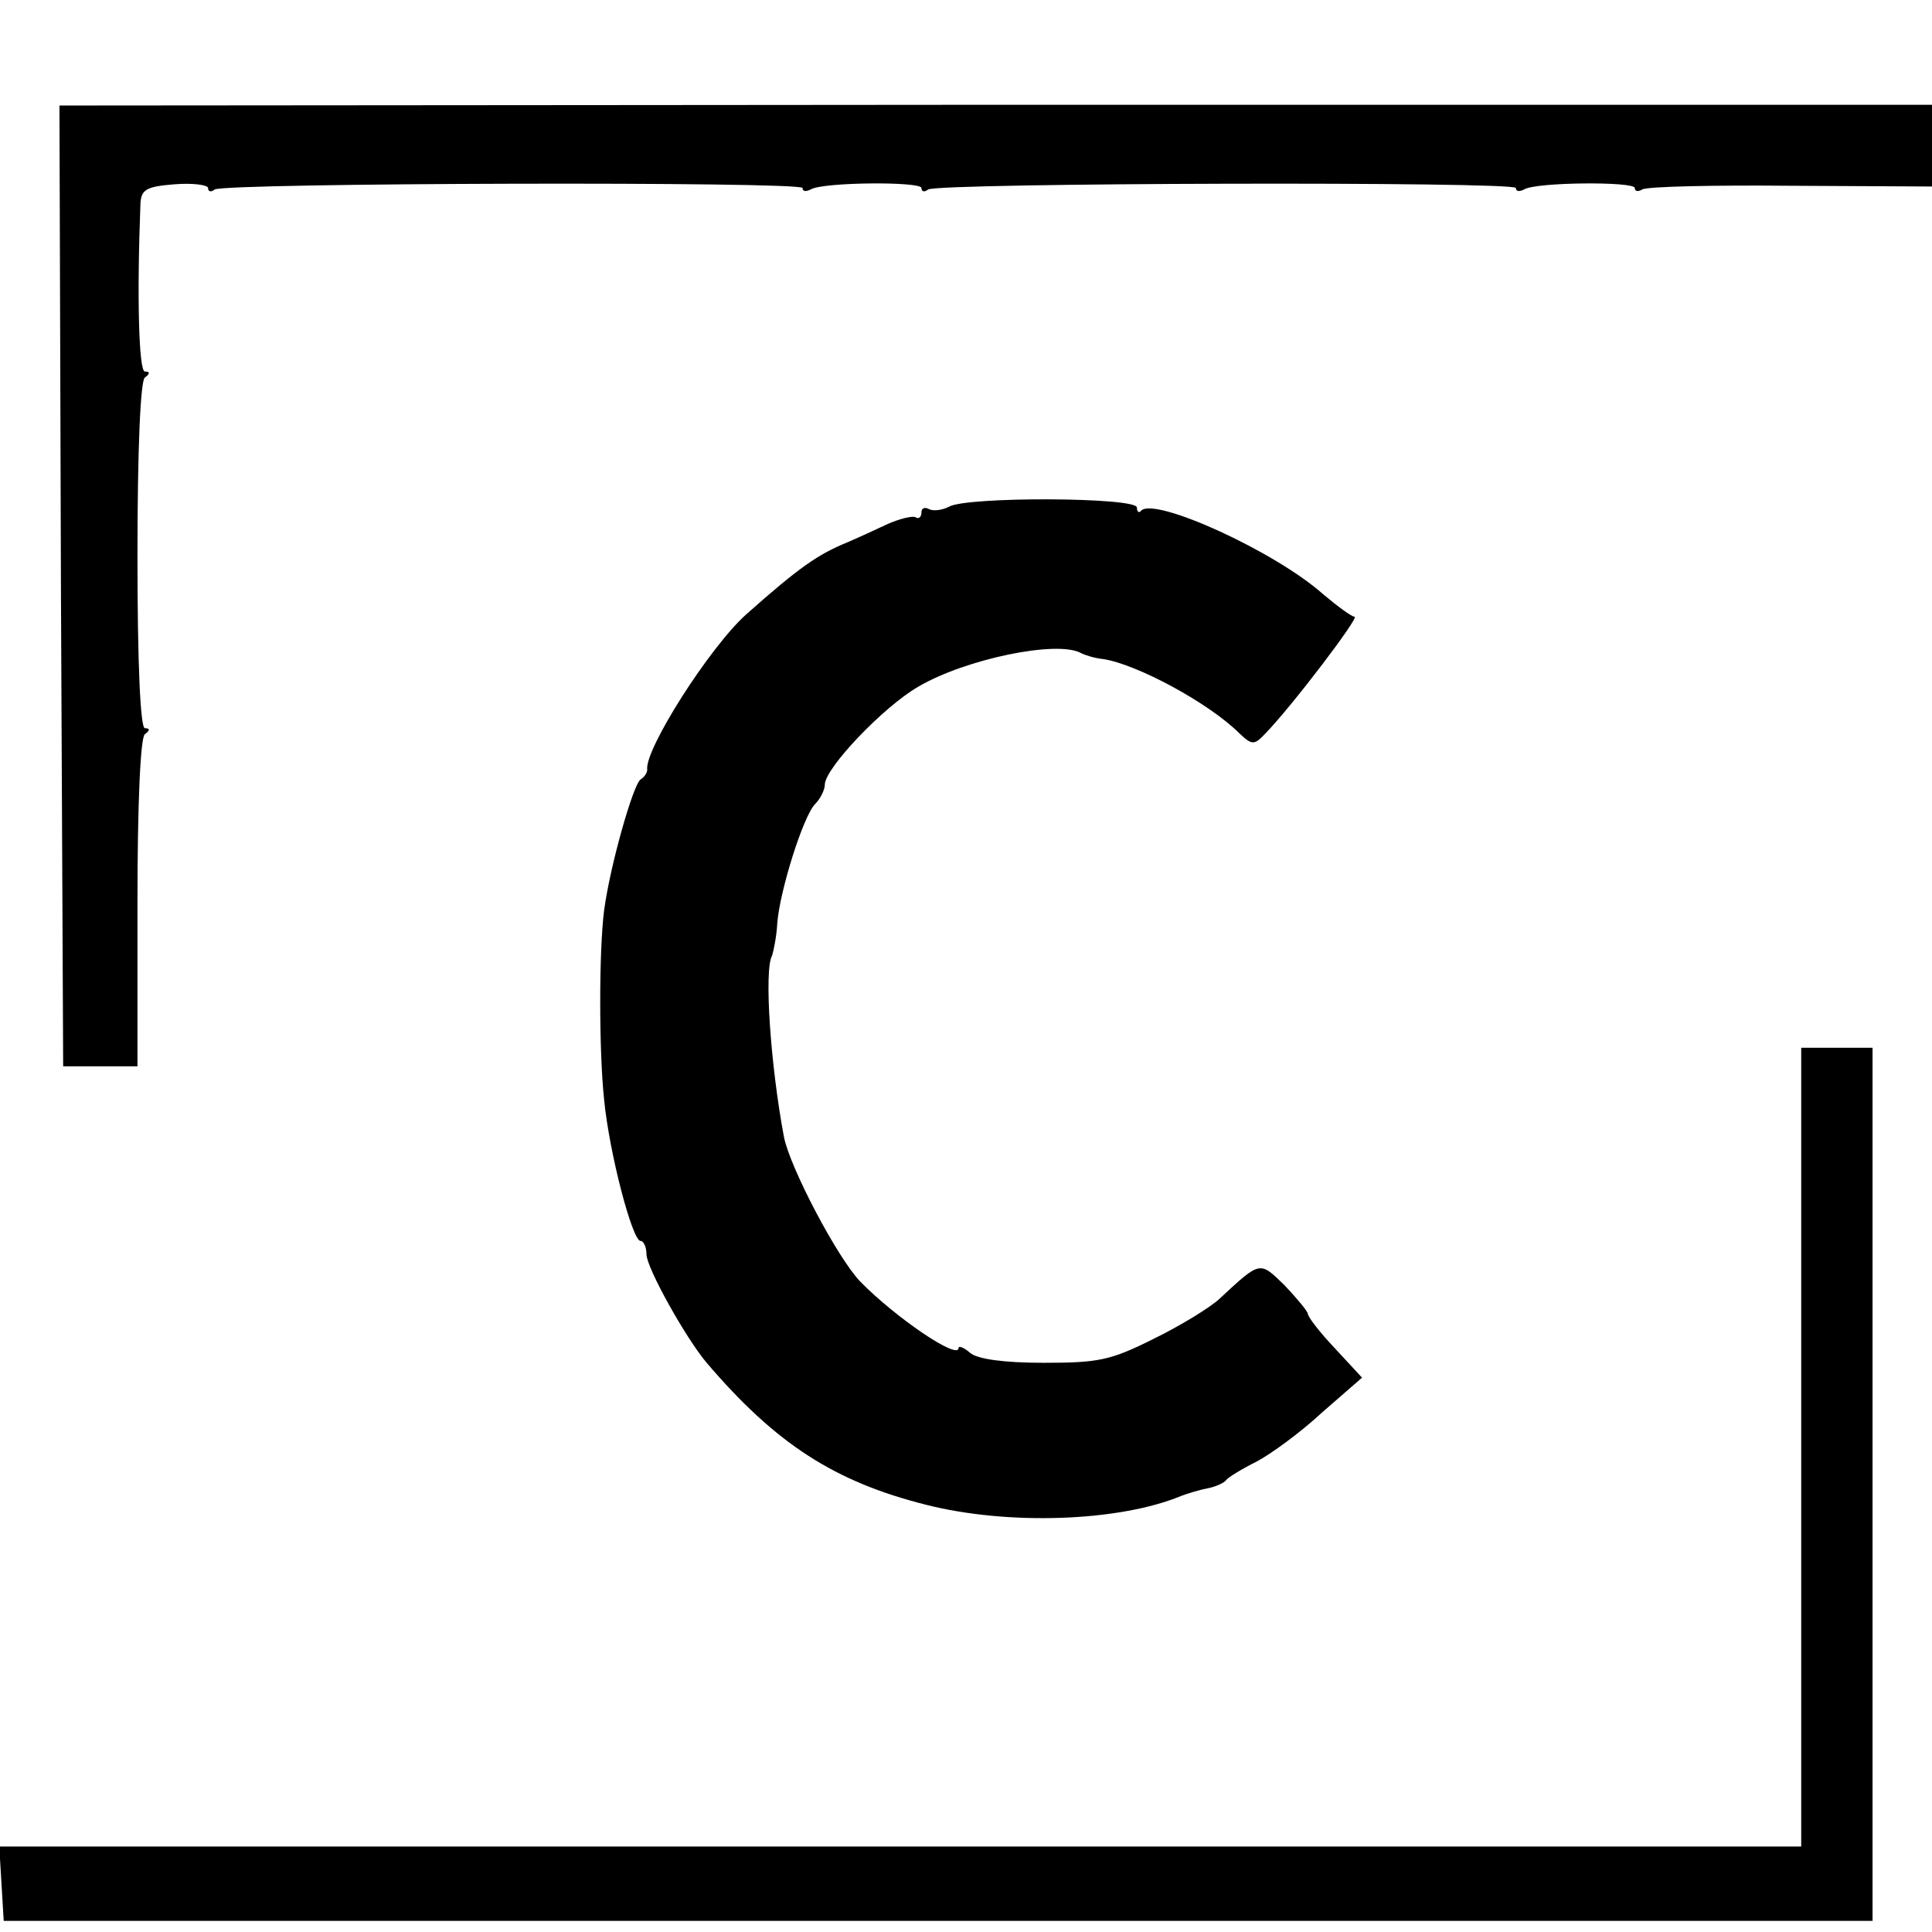
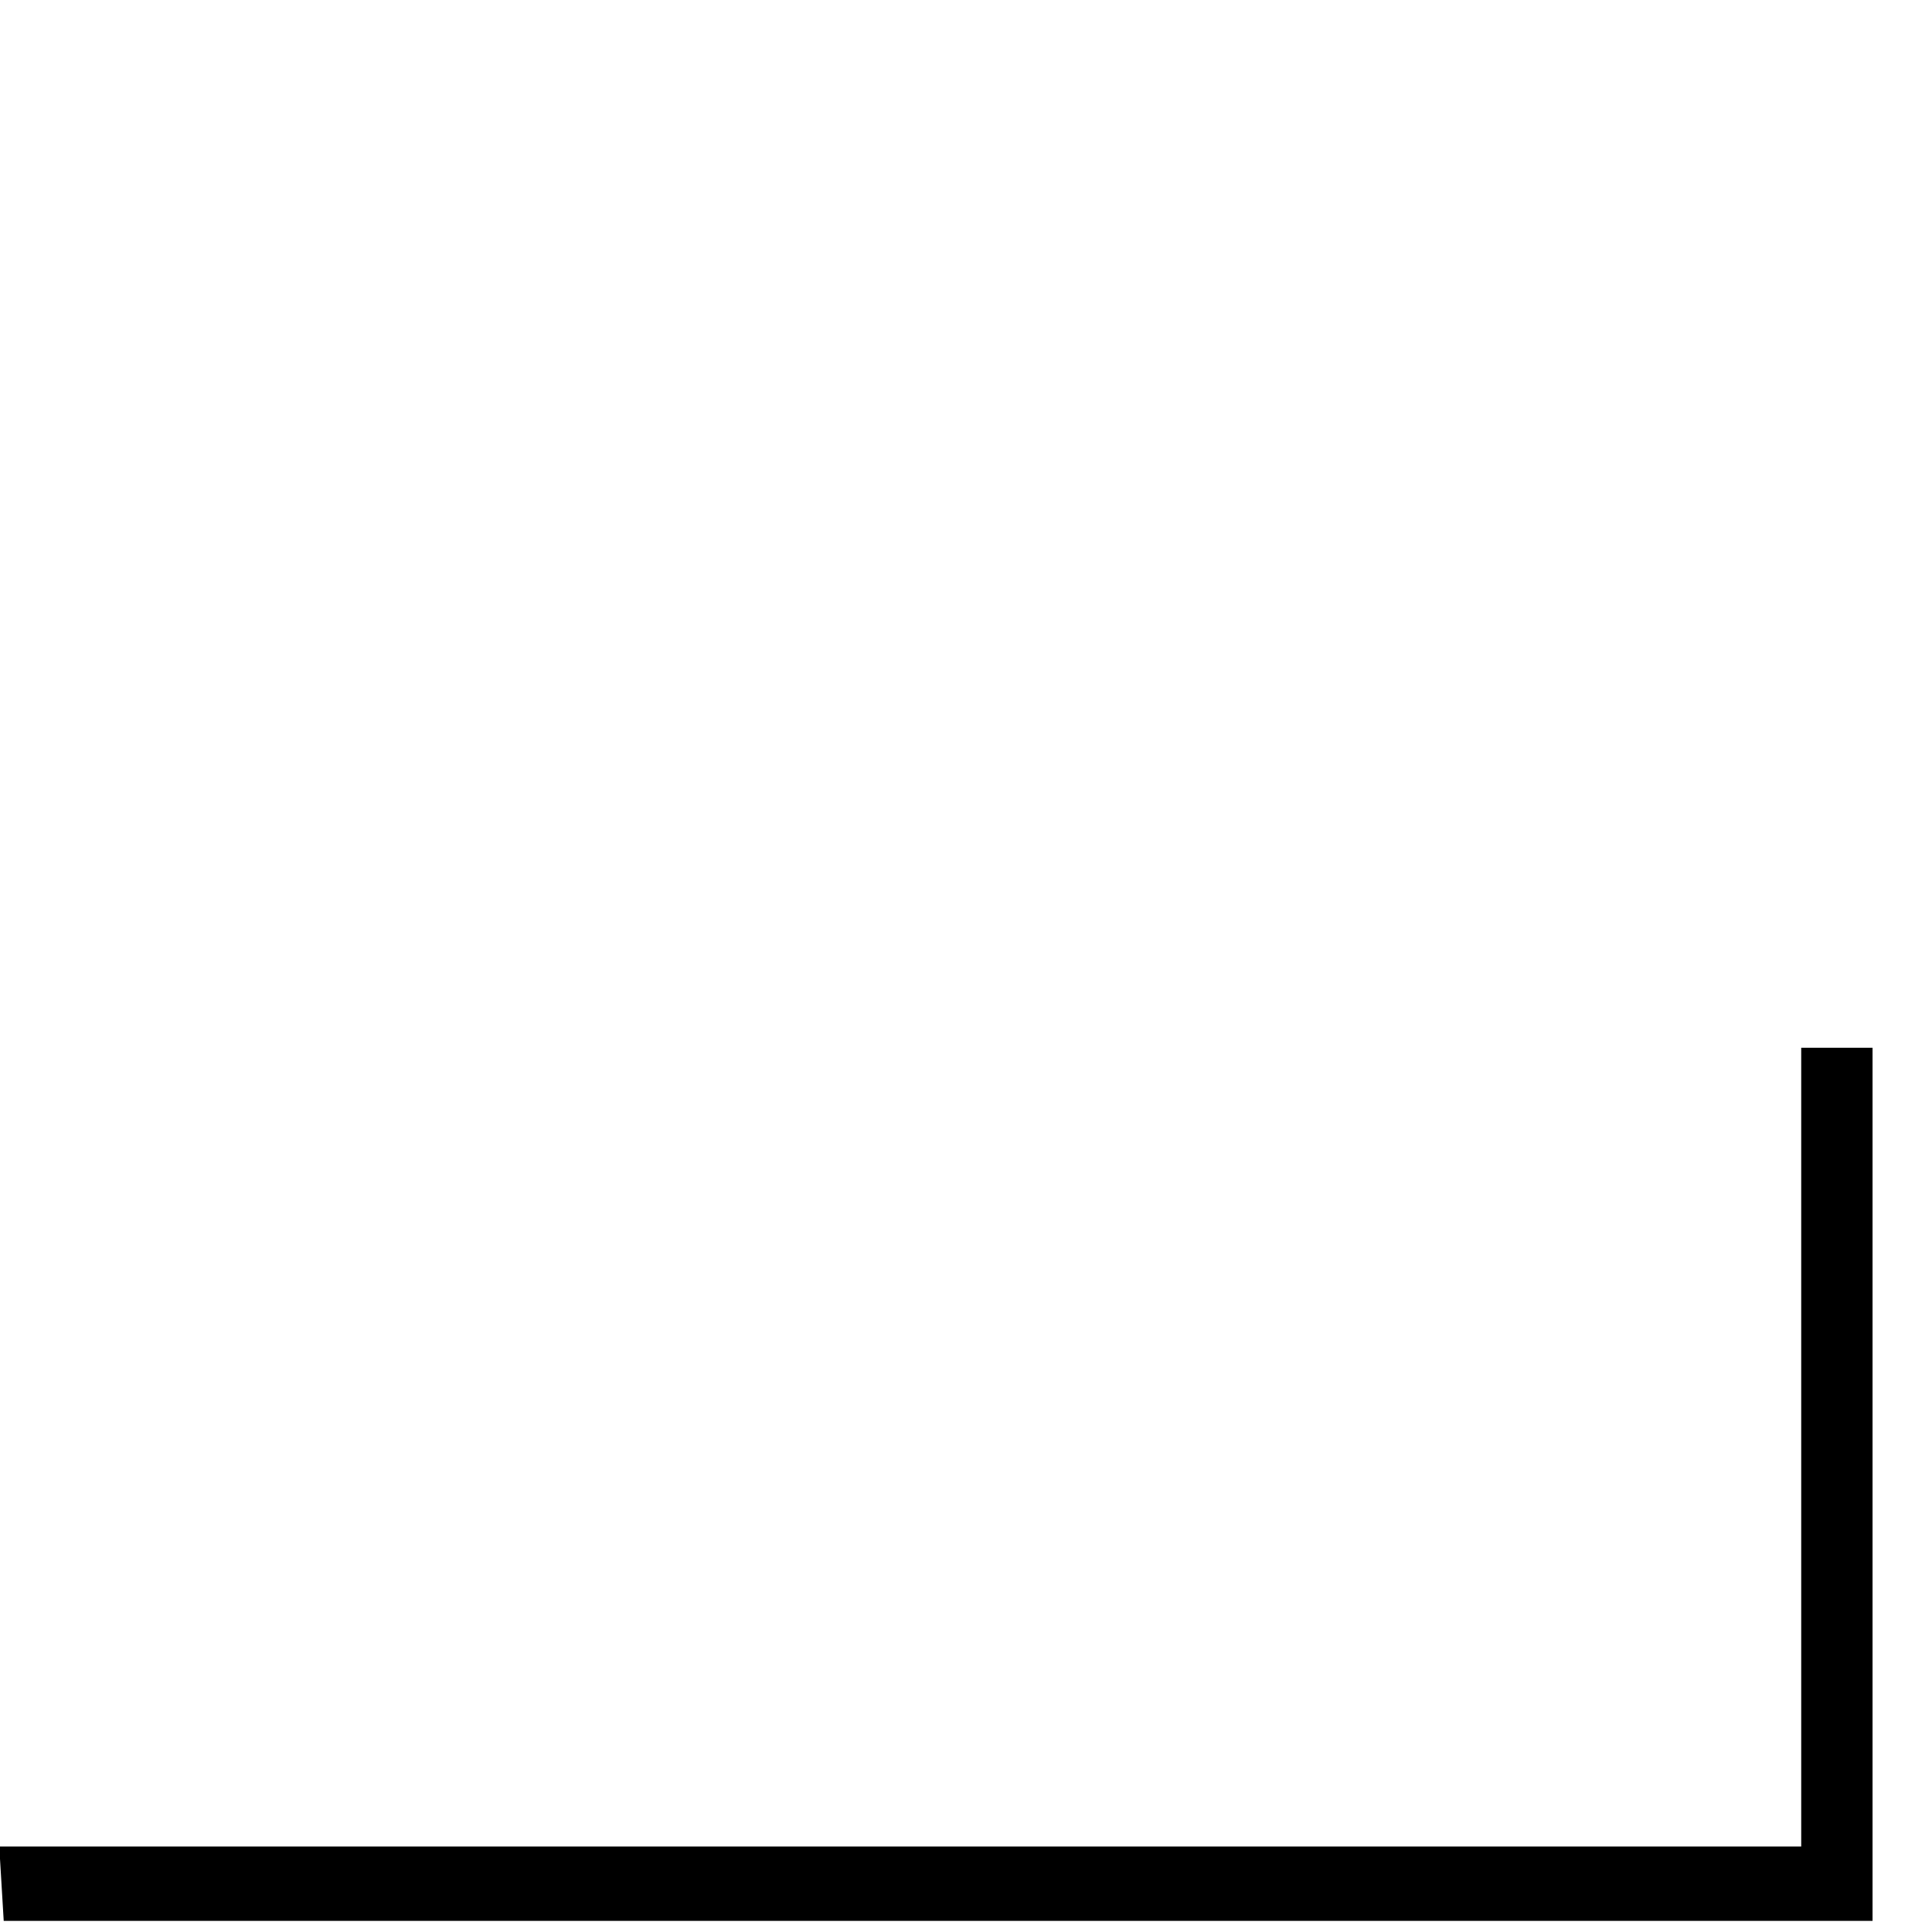
<svg xmlns="http://www.w3.org/2000/svg" version="1.0" width="260pt" height="260pt" viewBox="0 0 260 260" preserveAspectRatio="xMidYMid meet">
  <g transform="translate(0,260) scale(0.1,-0.1)" fill="#000000" stroke="none">
-     <path d="M82 1812 l3 -647 50 0 50 0 0 220 c0 135 4 223 10 227 7 5 7 8 0 8 -6 0 -10 84 -10 232 0 144 4 236 10 240 7 5 7 8 0 8 -8 0 -11 96 -6 226 1 19 8 23 46 26 25 2 45 -1 45 -5 0 -5 4 -6 9 -2 15 9 791 11 791 2 0 -5 5 -5 11 -2 15 10 149 11 149 2 0 -5 4 -6 9 -2 15 9 791 11 791 2 0 -5 5 -5 11 -2 15 10 149 11 149 2 0 -5 5 -5 10 -2 6 4 96 6 200 5 l190 -1 0 55 0 55 -1260 0 -1260 -1 2 -646z" />
-     <path d="M1277 1918 c-10 -5 -22 -6 -27 -3 -6 3 -10 1 -10 -5 0 -6 -4 -9 -8 -6 -4 2 -21 -2 -37 -9 -17 -8 -41 -19 -55 -25 -39 -16 -64 -33 -136 -97 -49 -44 -137 -182 -133 -209 0 -4 -4 -10 -9 -13 -10 -7 -41 -116 -49 -176 -7 -55 -7 -189 0 -255 7 -72 38 -190 49 -190 4 0 8 -8 8 -18 0 -18 53 -113 81 -146 93 -109 172 -160 295 -191 110 -28 260 -23 344 12 8 3 24 8 35 10 10 2 22 7 25 11 3 4 21 15 41 25 19 10 59 39 88 66 l54 47 -37 40 c-20 21 -36 42 -36 46 0 3 -14 20 -31 38 -34 33 -32 34 -88 -18 -13 -12 -54 -37 -89 -54 -58 -29 -74 -32 -148 -32 -53 0 -88 5 -98 13 -9 8 -16 10 -16 7 0 -17 -85 41 -132 89 -31 32 -95 154 -103 195 -18 96 -27 224 -16 244 2 6 6 25 7 43 3 43 35 145 51 161 7 7 13 19 13 26 0 22 79 105 126 132 63 37 187 63 219 45 6 -3 19 -7 30 -8 45 -7 142 -59 183 -100 17 -16 20 -16 35 0 36 37 127 157 120 157 -4 0 -23 14 -42 30 -65 58 -226 131 -245 113 -3 -4 -6 -2 -6 4 0 14 -230 15 -253 1z" />
    <path d="M2424 653 l0 -538 -1212 0 -1213 0 3 -50 3 -50 1258 0 1257 0 0 587 0 588 -48 0 -48 0 0 -537z" />
  </g>
</svg>